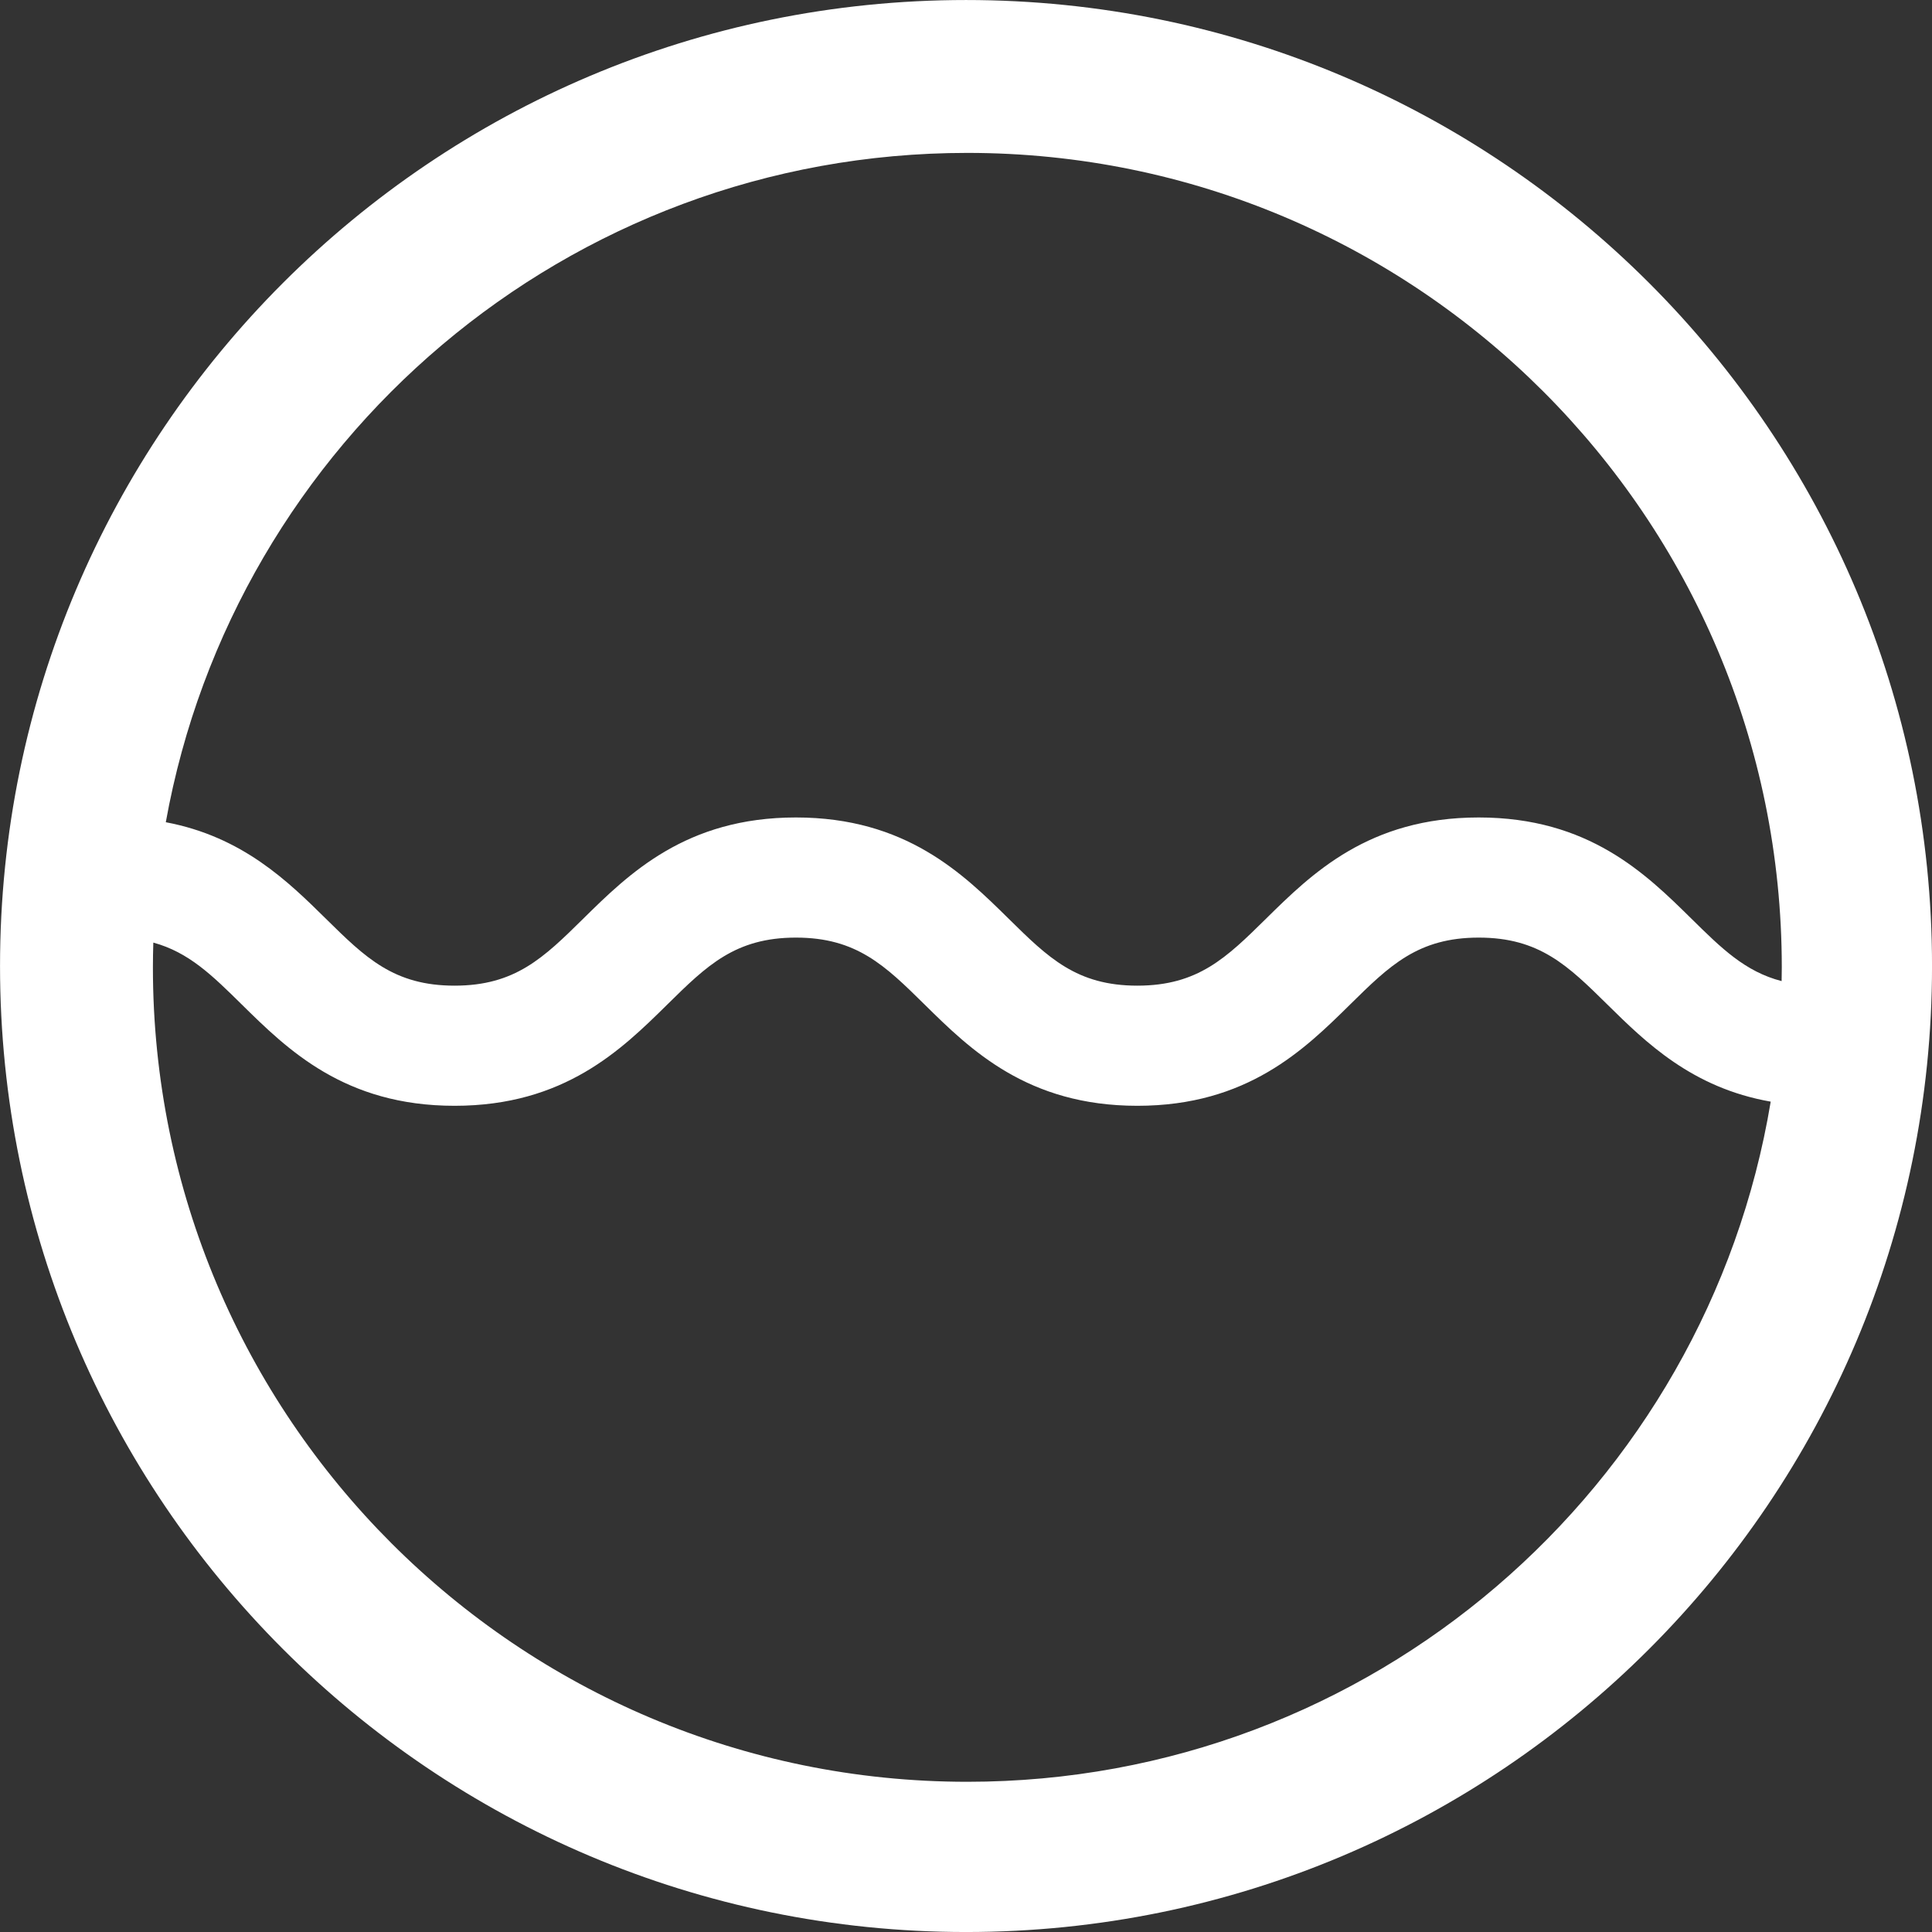
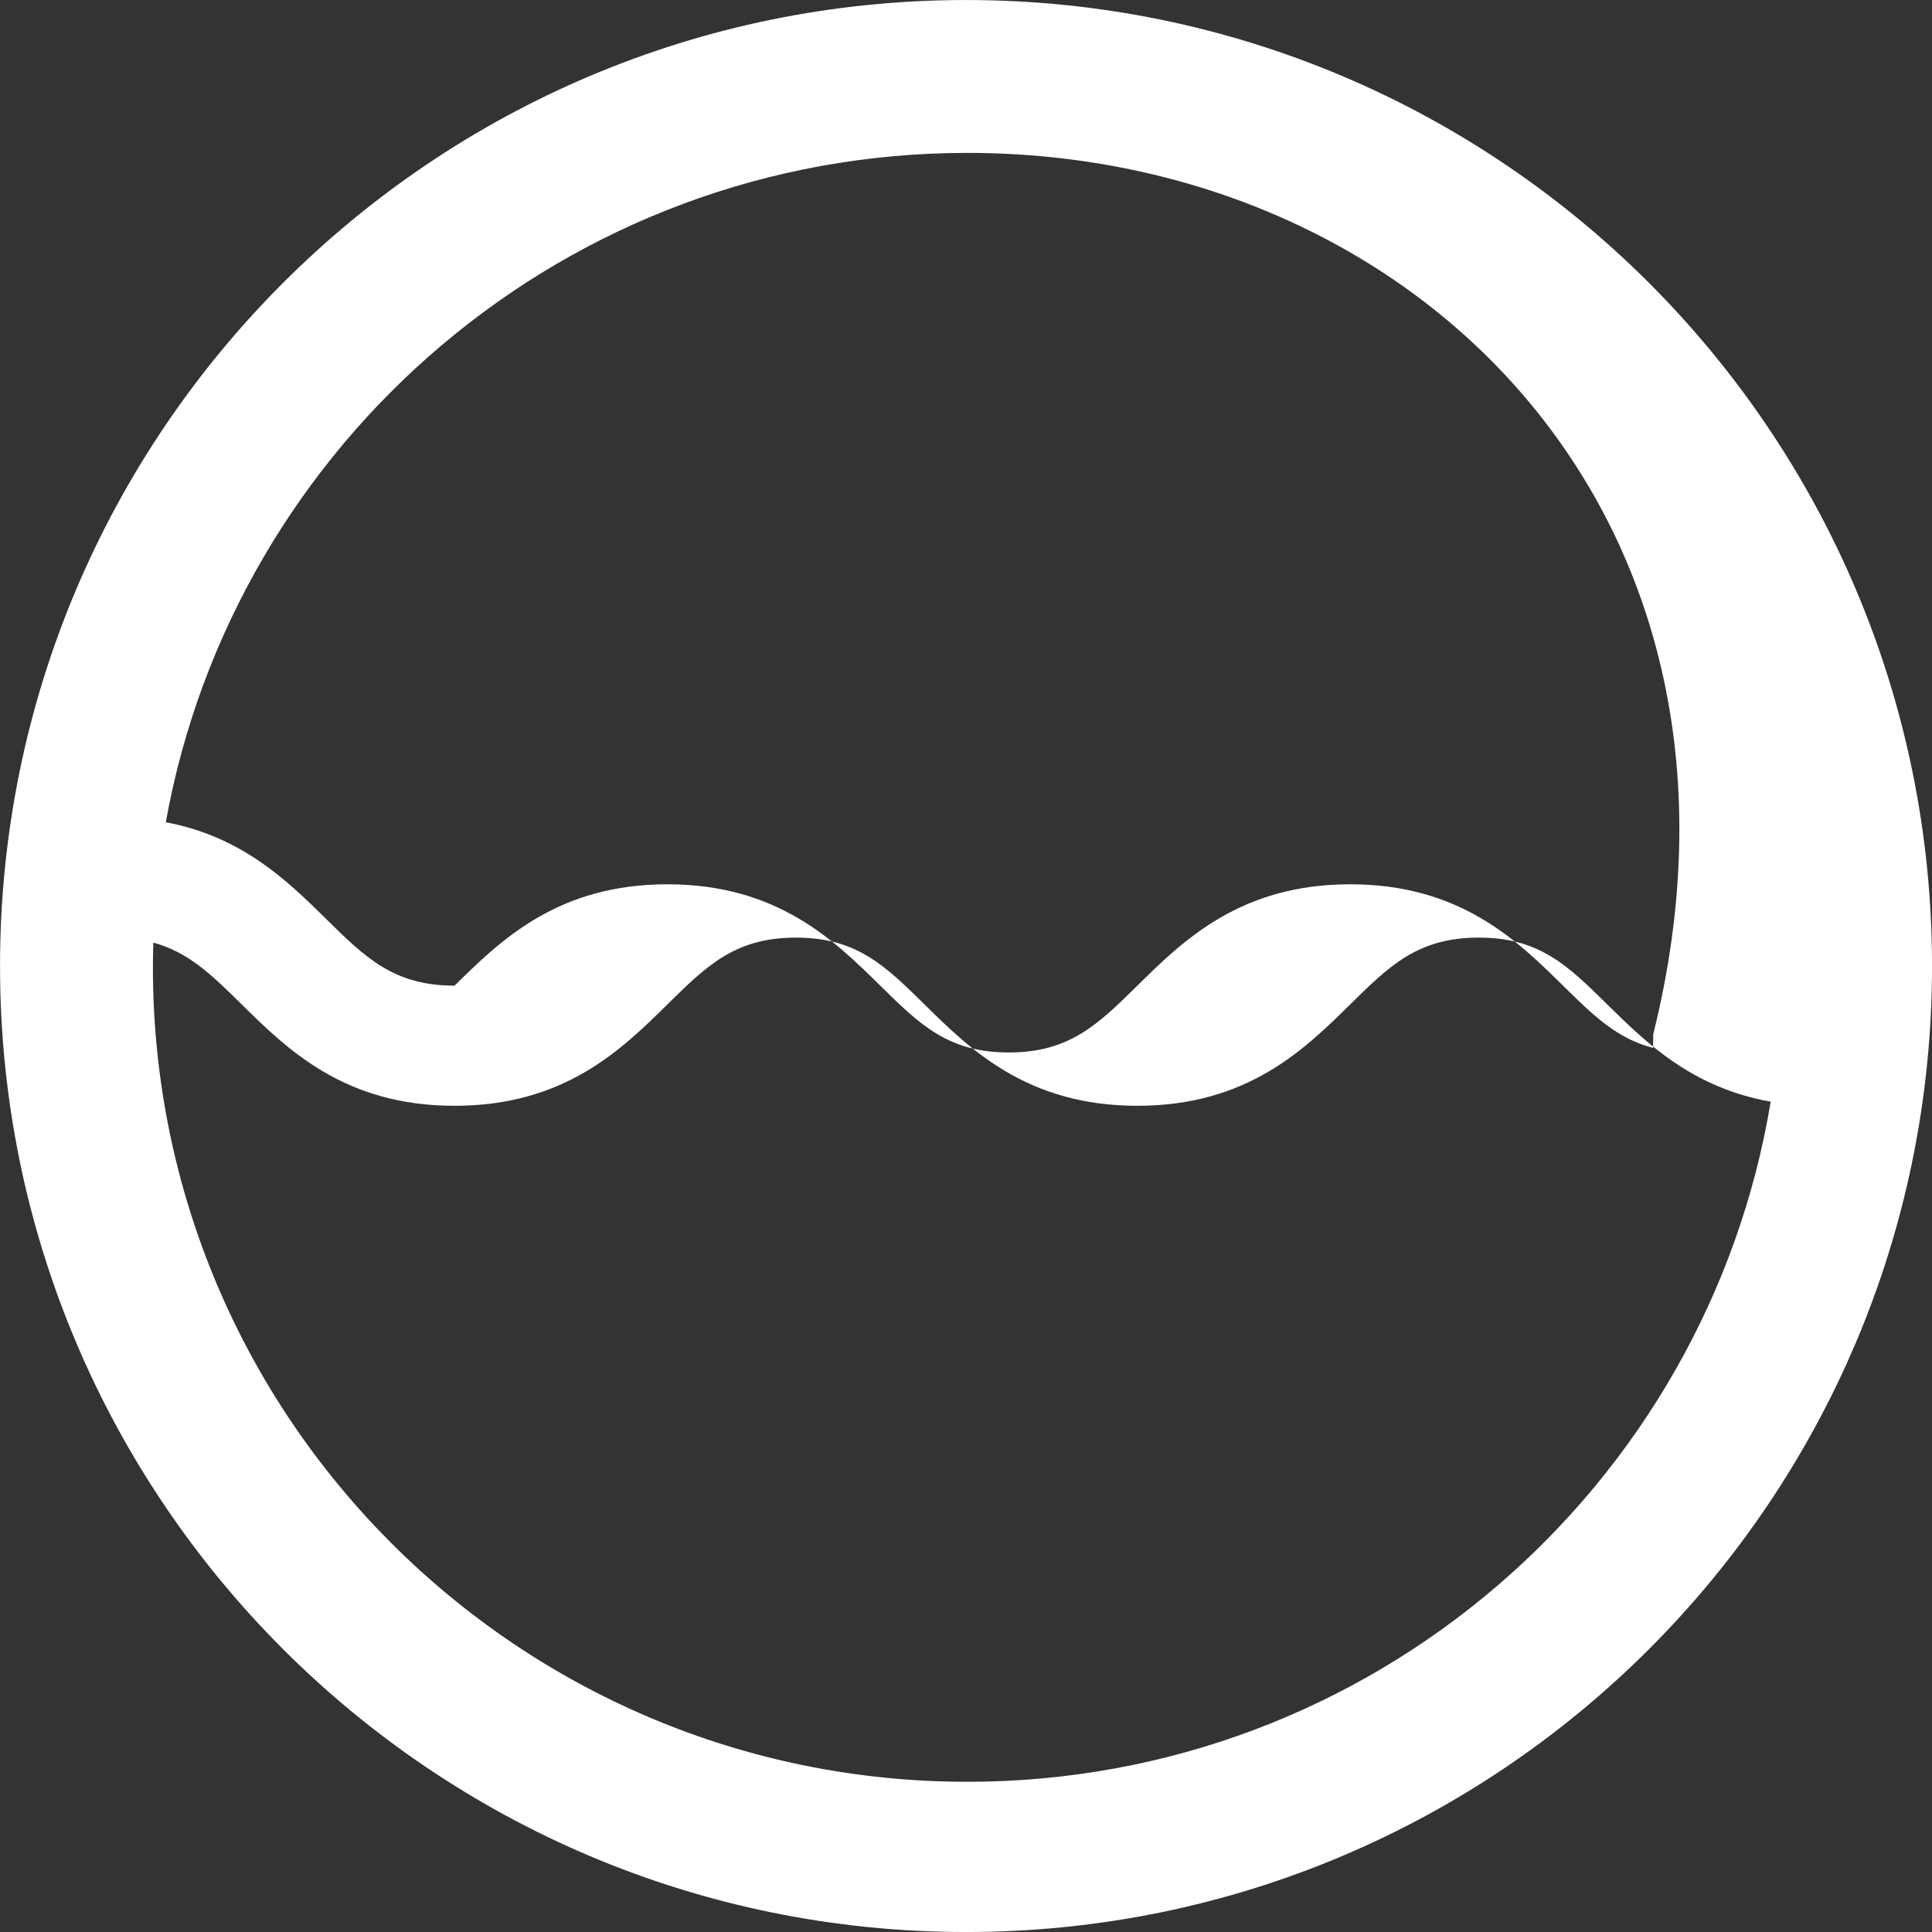
<svg xmlns="http://www.w3.org/2000/svg" width="100" height="100" viewBox="0 0 1000 1000">
  <rect x="0" y="0" width="1000" height="1000" fill="#333333" stroke="none" />
  <defs>
    <style>
      .cls-1 {
        fill: #fff;
        fill-rule: evenodd;
      }
    </style>
  </defs>
-   <path id="Ellips_1" data-name="Ellips 1" class="cls-1" d="M500.014,1000.01c-276.142,0-500-223.853-500-500s223.858-500,500-500,500,223.858,500,500S776.157,1000.01,500.014,1000.01Zm0.682-77.758c209.138,0,382.673-152.3,415.818-352.043-40.747-7.13-64.719-30.73-84.6-50.324-20.376-20.077-35.1-34.583-66.527-34.583s-46.153,14.506-66.53,34.583c-23.725,23.378-53.253,52.474-110.174,52.474s-86.448-29.1-110.174-52.474c-20.376-20.077-35.1-34.583-66.531-34.583s-46.153,14.506-66.53,34.583c-23.725,23.378-53.253,52.474-110.173,52.474s-86.448-29.1-110.174-52.474c-15.284-15.059-27.386-26.984-45.746-32-0.127,4.258-.211,8.527-0.211,12.816C79.141,733.515,267.878,922.252,500.7,922.252Zm0-843.111c-207.18,0-379.447,149.46-414.876,346.44,39.724,7.479,63.313,30.689,82.923,50.011,20.375,20.077,35.1,34.583,66.529,34.583s46.153-14.506,66.53-34.583c23.725-23.378,53.253-52.474,110.173-52.474s86.449,29.1,110.176,52.474c20.375,20.077,35.1,34.583,66.529,34.583s46.154-14.506,66.531-34.583c23.725-23.378,53.253-52.474,110.173-52.474s86.447,29.1,110.171,52.474c15.519,15.292,27.766,27.344,46.607,32.224,0.039-2.371.09-4.739,0.09-7.119C922.252,267.878,733.515,79.141,500.7,79.141Z" />
+   <path id="Ellips_1" data-name="Ellips 1" class="cls-1" d="M500.014,1000.01c-276.142,0-500-223.853-500-500s223.858-500,500-500,500,223.858,500,500S776.157,1000.01,500.014,1000.01Zm0.682-77.758c209.138,0,382.673-152.3,415.818-352.043-40.747-7.13-64.719-30.73-84.6-50.324-20.376-20.077-35.1-34.583-66.527-34.583s-46.153,14.506-66.53,34.583c-23.725,23.378-53.253,52.474-110.174,52.474s-86.448-29.1-110.174-52.474c-20.376-20.077-35.1-34.583-66.531-34.583s-46.153,14.506-66.53,34.583c-23.725,23.378-53.253,52.474-110.173,52.474s-86.448-29.1-110.174-52.474c-15.284-15.059-27.386-26.984-45.746-32-0.127,4.258-.211,8.527-0.211,12.816C79.141,733.515,267.878,922.252,500.7,922.252Zm0-843.111c-207.18,0-379.447,149.46-414.876,346.44,39.724,7.479,63.313,30.689,82.923,50.011,20.375,20.077,35.1,34.583,66.529,34.583c23.725-23.378,53.253-52.474,110.173-52.474s86.449,29.1,110.176,52.474c20.375,20.077,35.1,34.583,66.529,34.583s46.154-14.506,66.531-34.583c23.725-23.378,53.253-52.474,110.173-52.474s86.447,29.1,110.171,52.474c15.519,15.292,27.766,27.344,46.607,32.224,0.039-2.371.09-4.739,0.09-7.119C922.252,267.878,733.515,79.141,500.7,79.141Z" />
</svg>